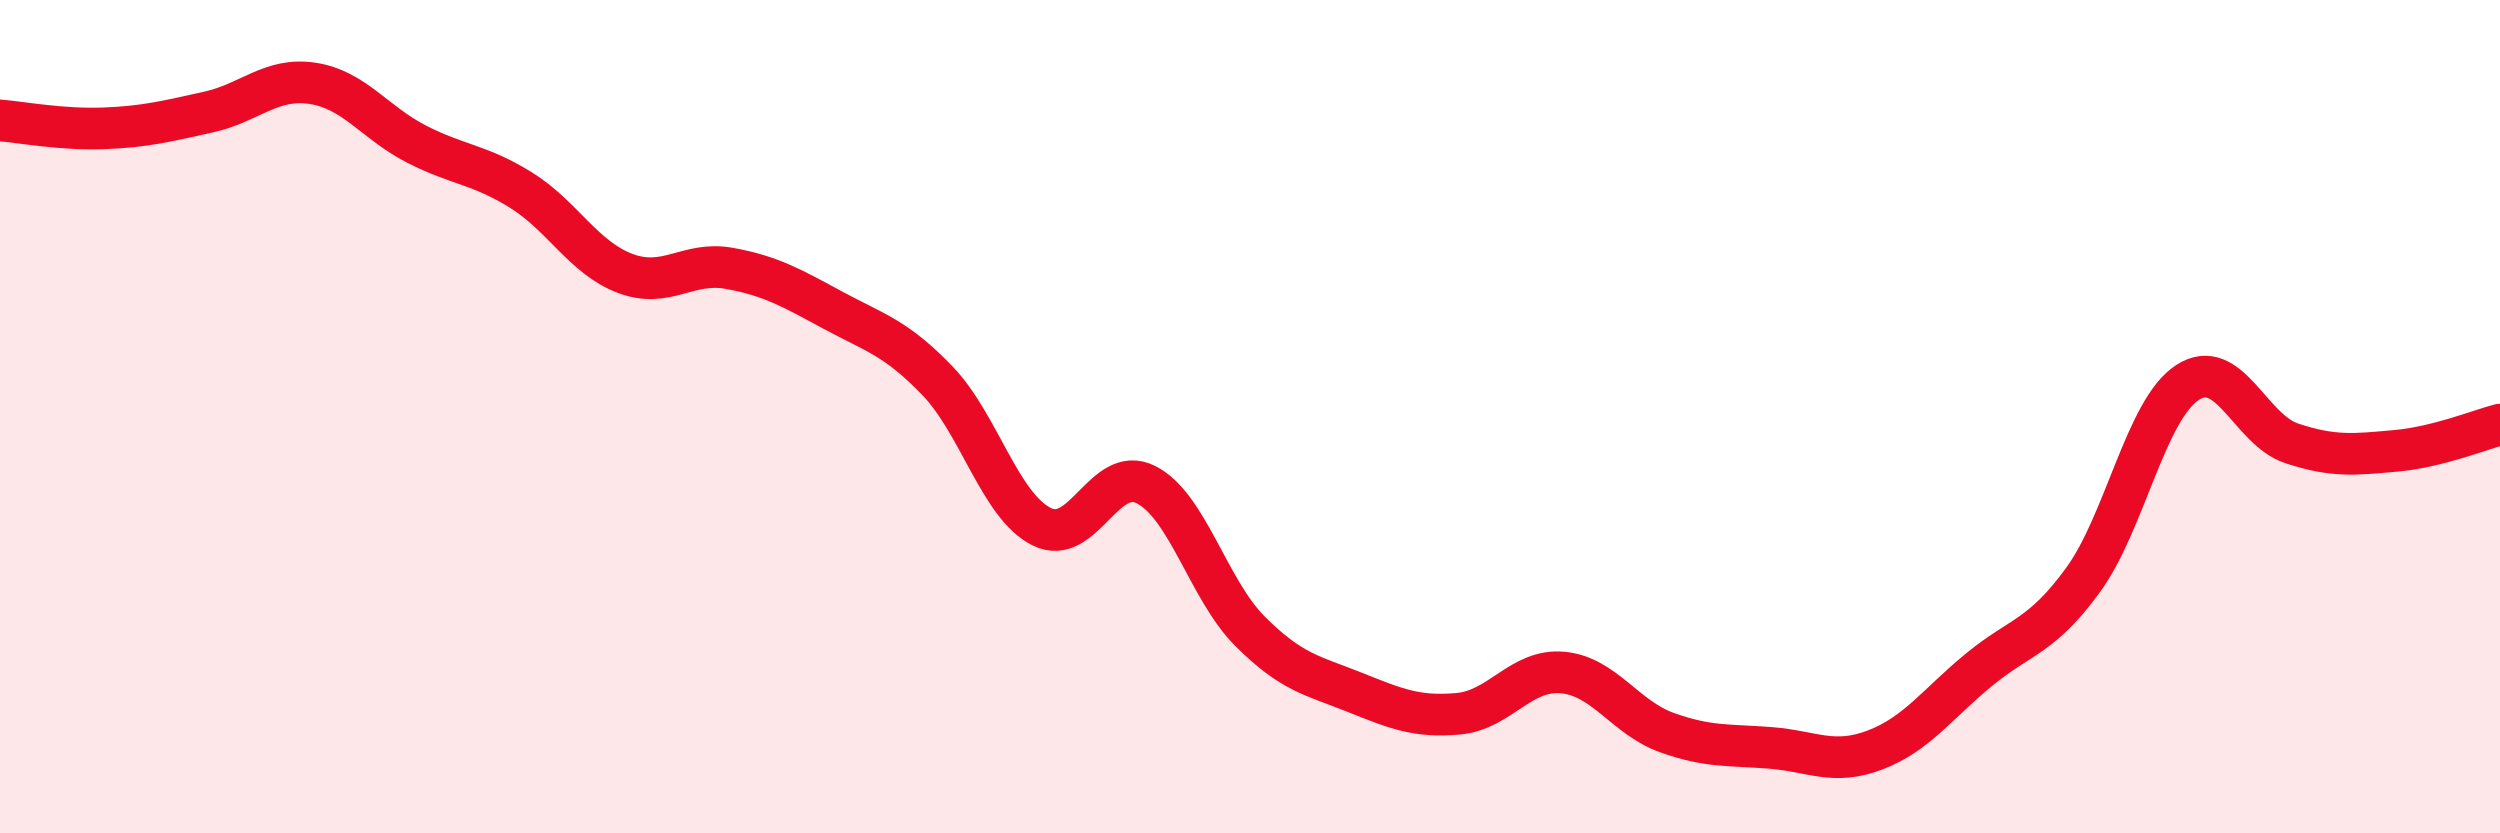
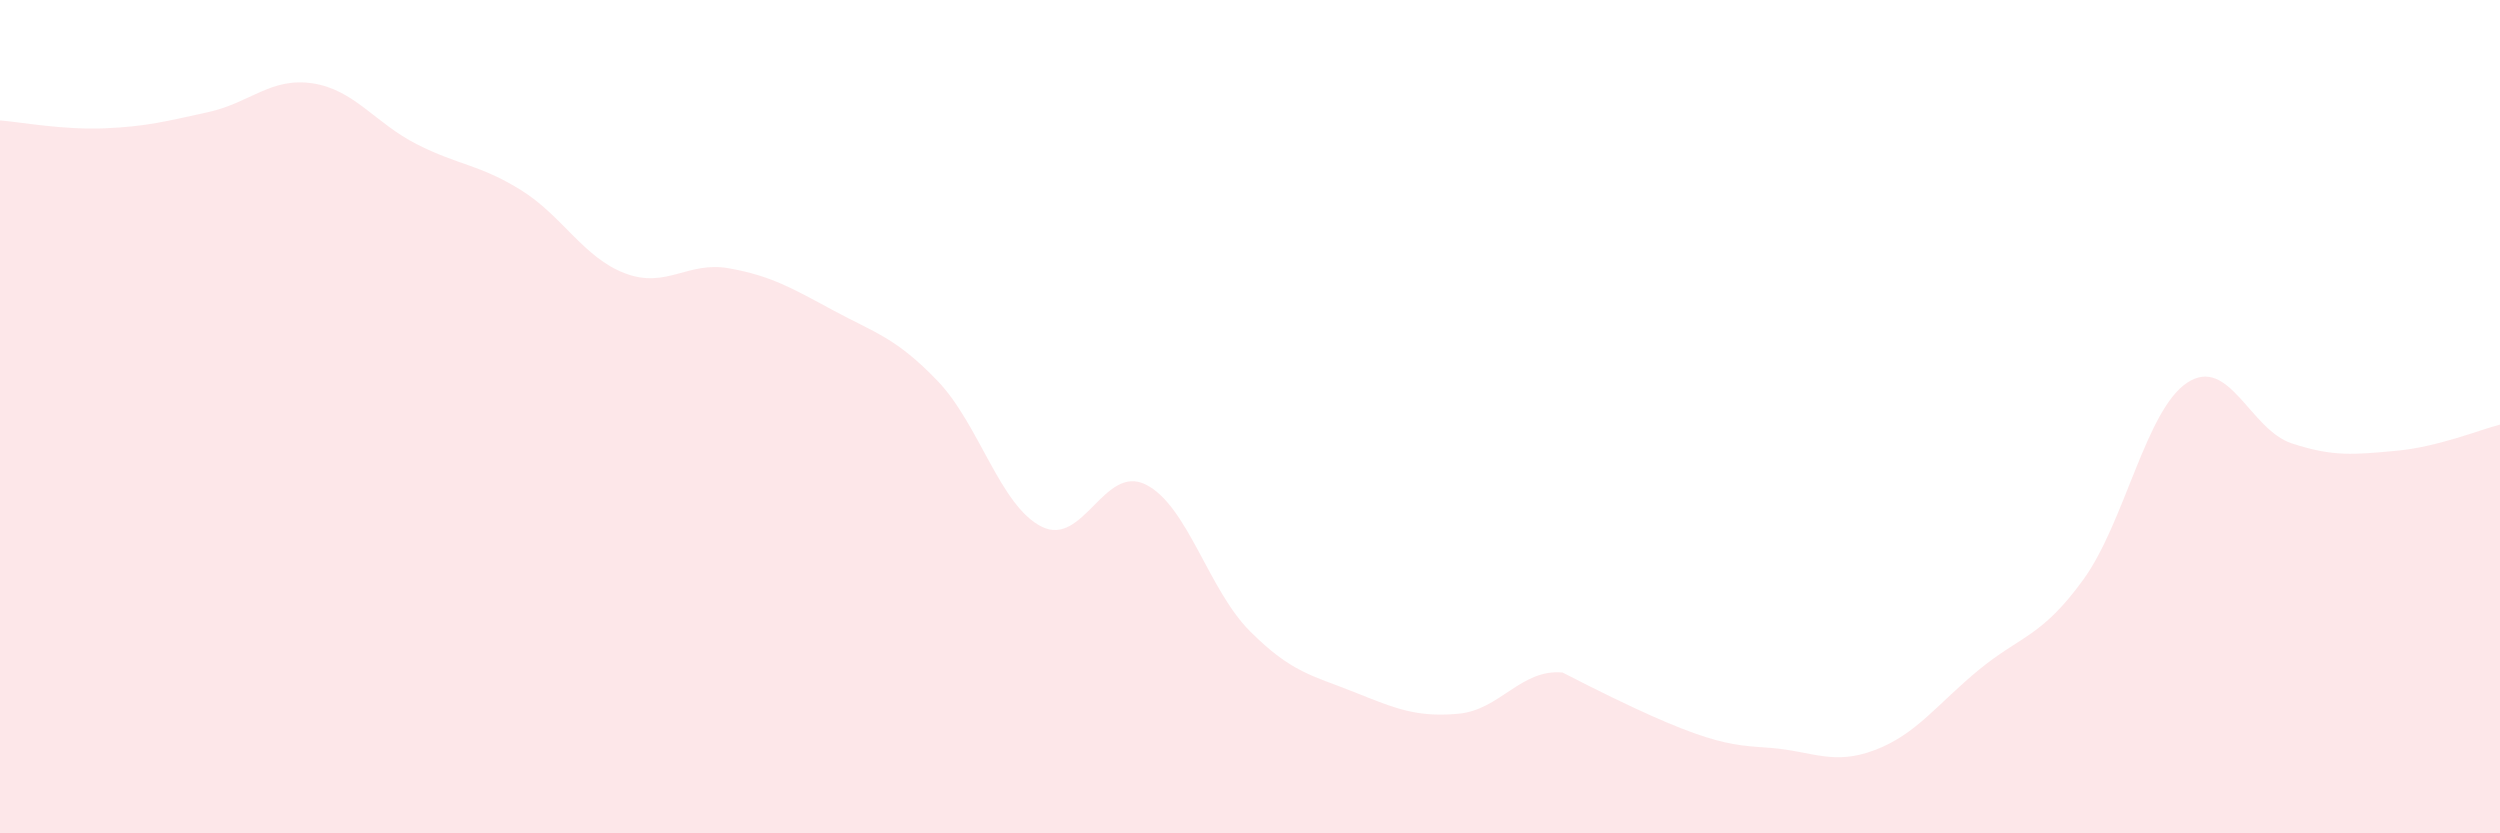
<svg xmlns="http://www.w3.org/2000/svg" width="60" height="20" viewBox="0 0 60 20">
-   <path d="M 0,2.89 C 0.5,2.93 1.5,3.12 2.5,3.08 C 3.5,3.04 4,2.91 5,2.69 C 6,2.47 6.5,1.85 7.5,2 C 8.5,2.15 9,2.95 10,3.46 C 11,3.97 11.5,3.94 12.5,4.56 C 13.5,5.18 14,6.18 15,6.56 C 16,6.94 16.5,6.26 17.5,6.44 C 18.5,6.62 19,6.91 20,7.45 C 21,7.99 21.5,8.1 22.5,9.14 C 23.5,10.18 24,12.14 25,12.64 C 26,13.14 26.5,11.13 27.5,11.63 C 28.5,12.13 29,14.15 30,15.15 C 31,16.15 31.5,16.21 32.5,16.61 C 33.5,17.01 34,17.22 35,17.13 C 36,17.04 36.5,16.05 37.5,16.14 C 38.5,16.23 39,17.22 40,17.58 C 41,17.94 41.5,17.87 42.5,17.95 C 43.5,18.03 44,18.38 45,18 C 46,17.62 46.5,16.89 47.5,16.07 C 48.5,15.25 49,15.29 50,13.91 C 51,12.53 51.5,9.83 52.5,9.18 C 53.5,8.53 54,10.31 55,10.64 C 56,10.97 56.5,10.91 57.5,10.82 C 58.5,10.73 59.5,10.32 60,10.19L60 20L0 20Z" fill="#EB0A25" opacity="0.1" stroke-linecap="round" stroke-linejoin="round" />
-   <path d="M 0,2.89 C 0.5,2.93 1.5,3.12 2.5,3.08 C 3.5,3.04 4,2.91 5,2.69 C 6,2.47 6.5,1.85 7.5,2 C 8.5,2.15 9,2.95 10,3.46 C 11,3.97 11.5,3.94 12.5,4.56 C 13.5,5.18 14,6.18 15,6.56 C 16,6.94 16.5,6.26 17.5,6.44 C 18.5,6.62 19,6.91 20,7.45 C 21,7.99 21.5,8.1 22.5,9.14 C 23.5,10.18 24,12.14 25,12.64 C 26,13.14 26.5,11.13 27.5,11.63 C 28.5,12.13 29,14.15 30,15.15 C 31,16.15 31.5,16.21 32.5,16.61 C 33.5,17.01 34,17.22 35,17.13 C 36,17.04 36.5,16.05 37.5,16.14 C 38.5,16.23 39,17.22 40,17.58 C 41,17.94 41.5,17.87 42.5,17.95 C 43.5,18.03 44,18.38 45,18 C 46,17.62 46.5,16.89 47.5,16.07 C 48.5,15.25 49,15.29 50,13.91 C 51,12.53 51.5,9.83 52.5,9.18 C 53.5,8.53 54,10.31 55,10.64 C 56,10.97 56.5,10.91 57.5,10.82 C 58.5,10.73 59.5,10.32 60,10.19" stroke="#EB0A25" stroke-width="1" fill="none" stroke-linecap="round" stroke-linejoin="round" />
+   <path d="M 0,2.89 C 0.5,2.93 1.5,3.12 2.5,3.08 C 3.5,3.04 4,2.91 5,2.69 C 6,2.47 6.5,1.85 7.5,2 C 8.5,2.15 9,2.95 10,3.46 C 11,3.97 11.5,3.94 12.5,4.56 C 13.5,5.18 14,6.18 15,6.56 C 16,6.94 16.5,6.26 17.5,6.44 C 18.5,6.62 19,6.91 20,7.45 C 21,7.99 21.5,8.1 22.5,9.14 C 23.5,10.18 24,12.14 25,12.64 C 26,13.14 26.5,11.13 27.5,11.63 C 28.5,12.13 29,14.15 30,15.15 C 31,16.15 31.5,16.21 32.5,16.61 C 33.5,17.01 34,17.22 35,17.13 C 36,17.04 36.5,16.05 37.5,16.14 C 41,17.94 41.5,17.87 42.5,17.95 C 43.5,18.03 44,18.38 45,18 C 46,17.62 46.5,16.89 47.5,16.07 C 48.5,15.25 49,15.29 50,13.91 C 51,12.53 51.5,9.83 52.5,9.18 C 53.5,8.53 54,10.31 55,10.64 C 56,10.97 56.5,10.91 57.5,10.82 C 58.5,10.73 59.5,10.32 60,10.19L60 20L0 20Z" fill="#EB0A25" opacity="0.1" stroke-linecap="round" stroke-linejoin="round" />
</svg>